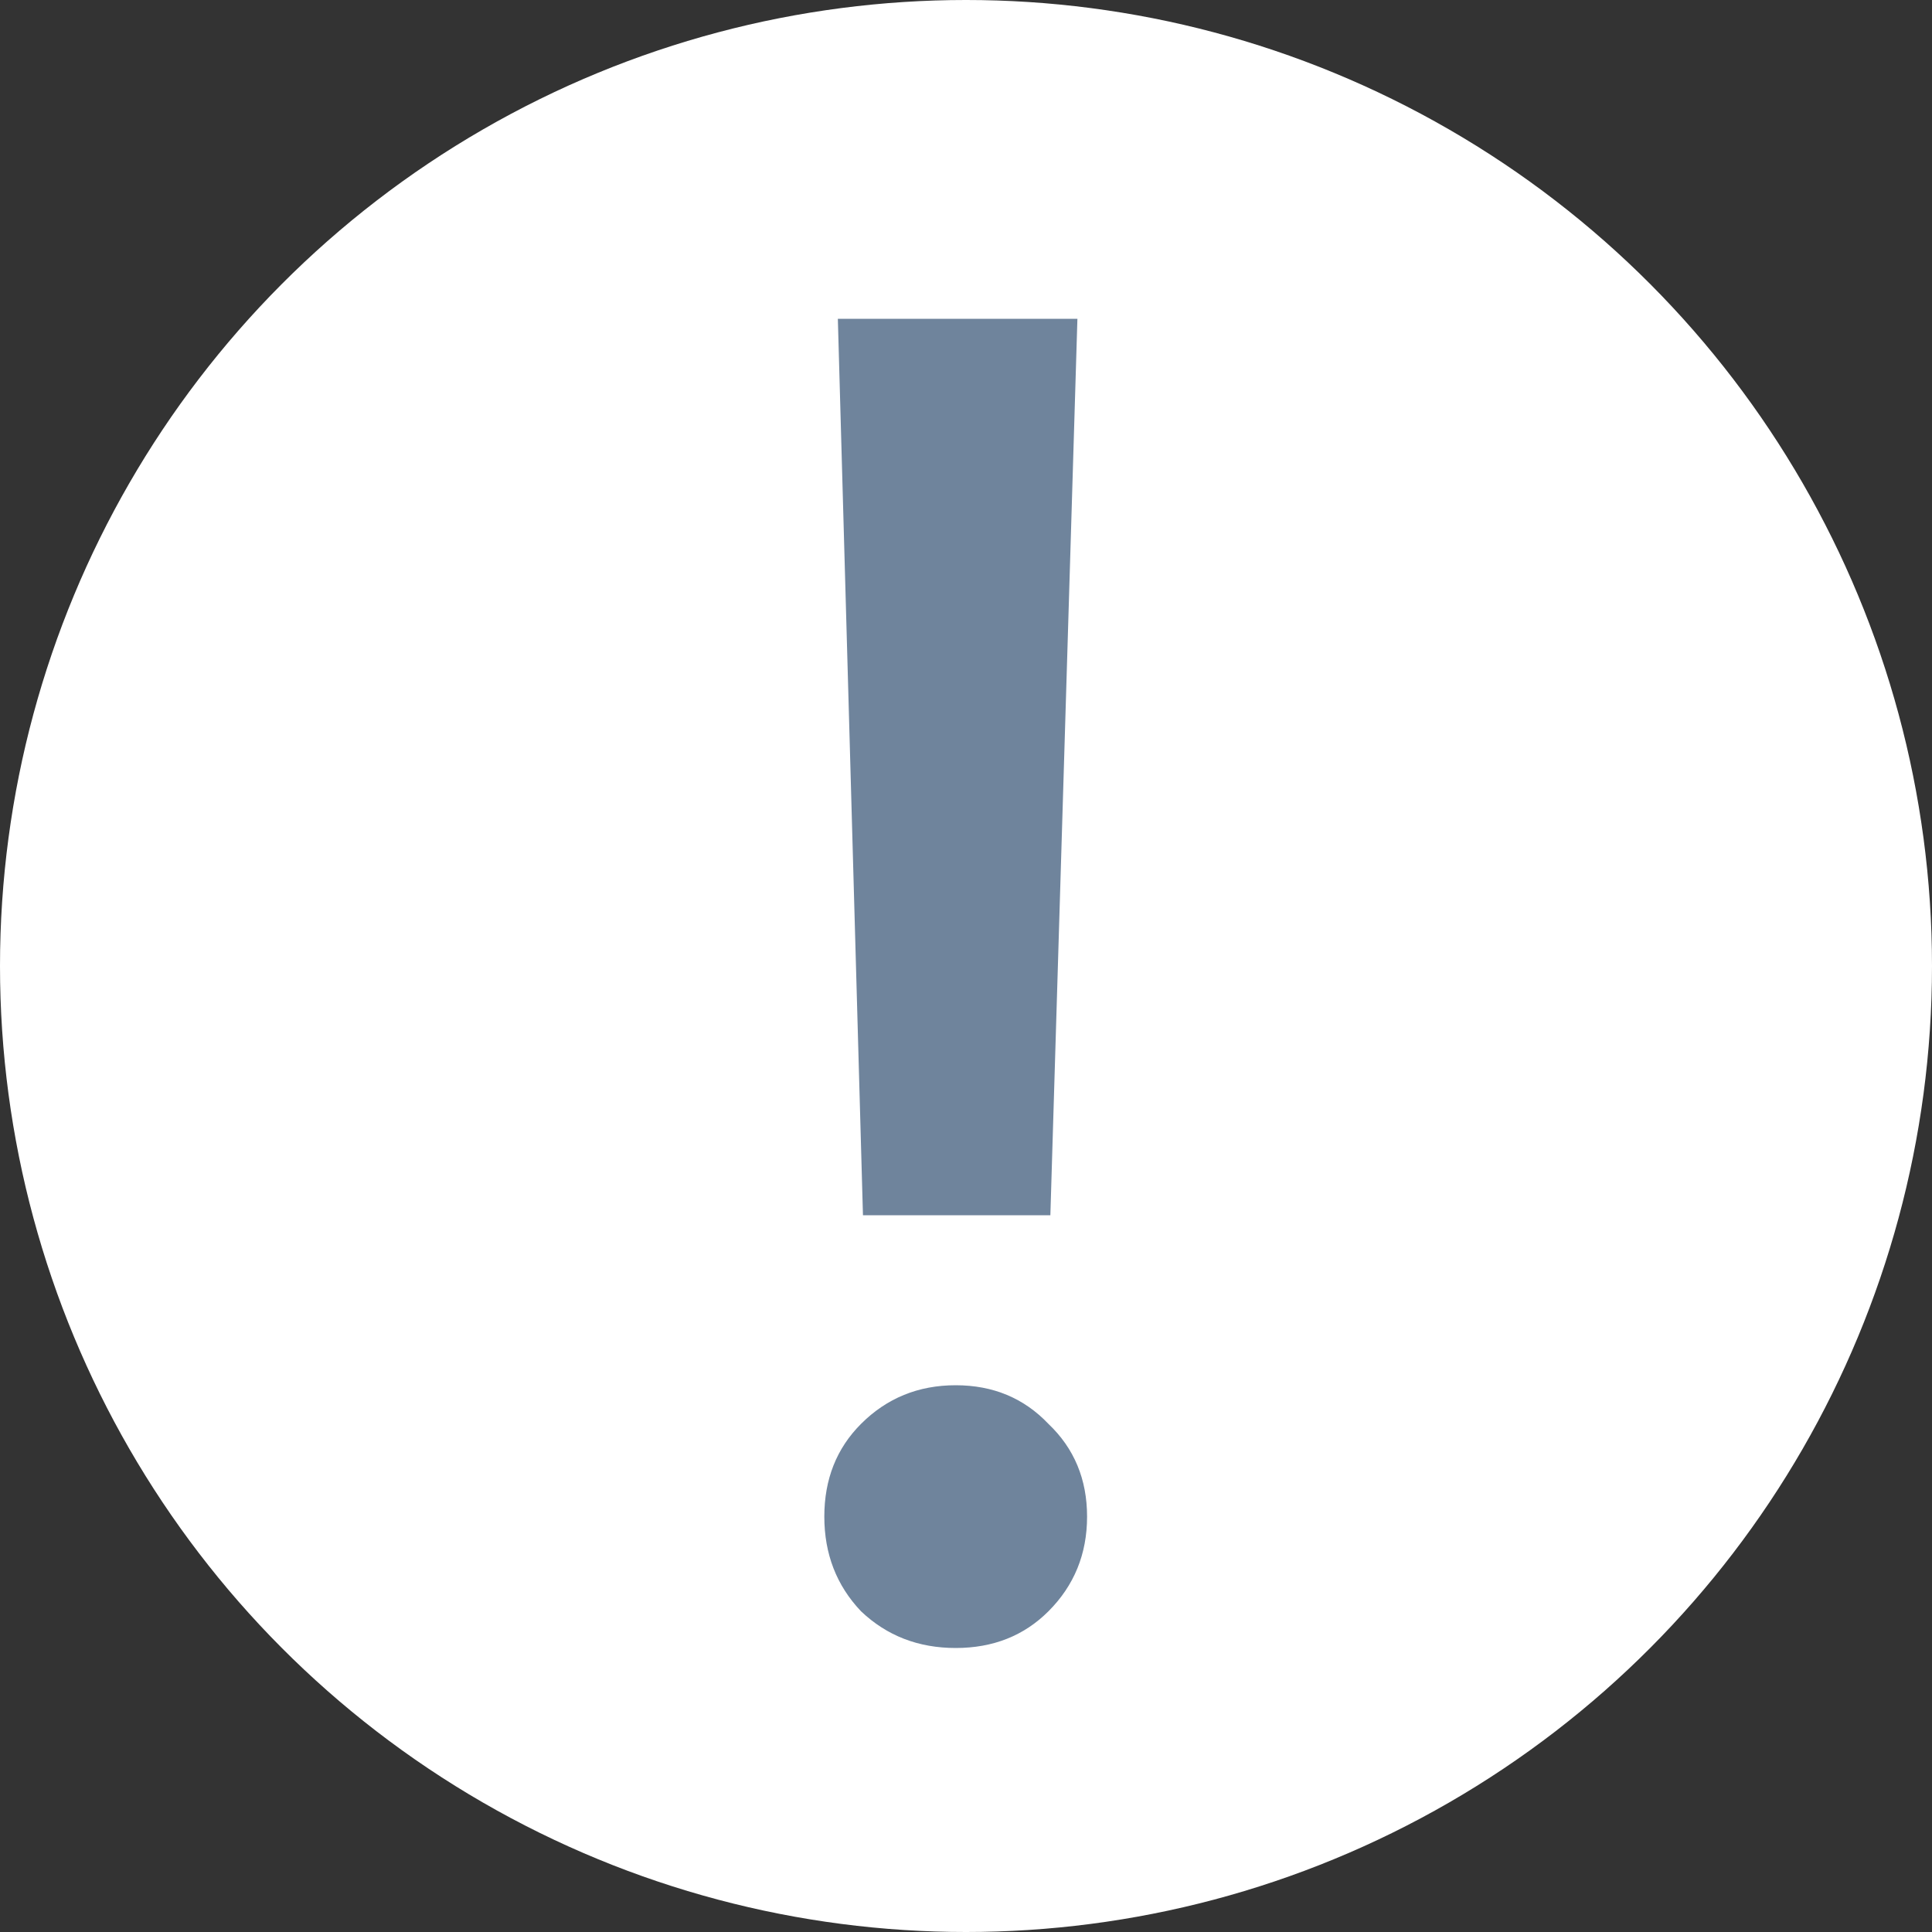
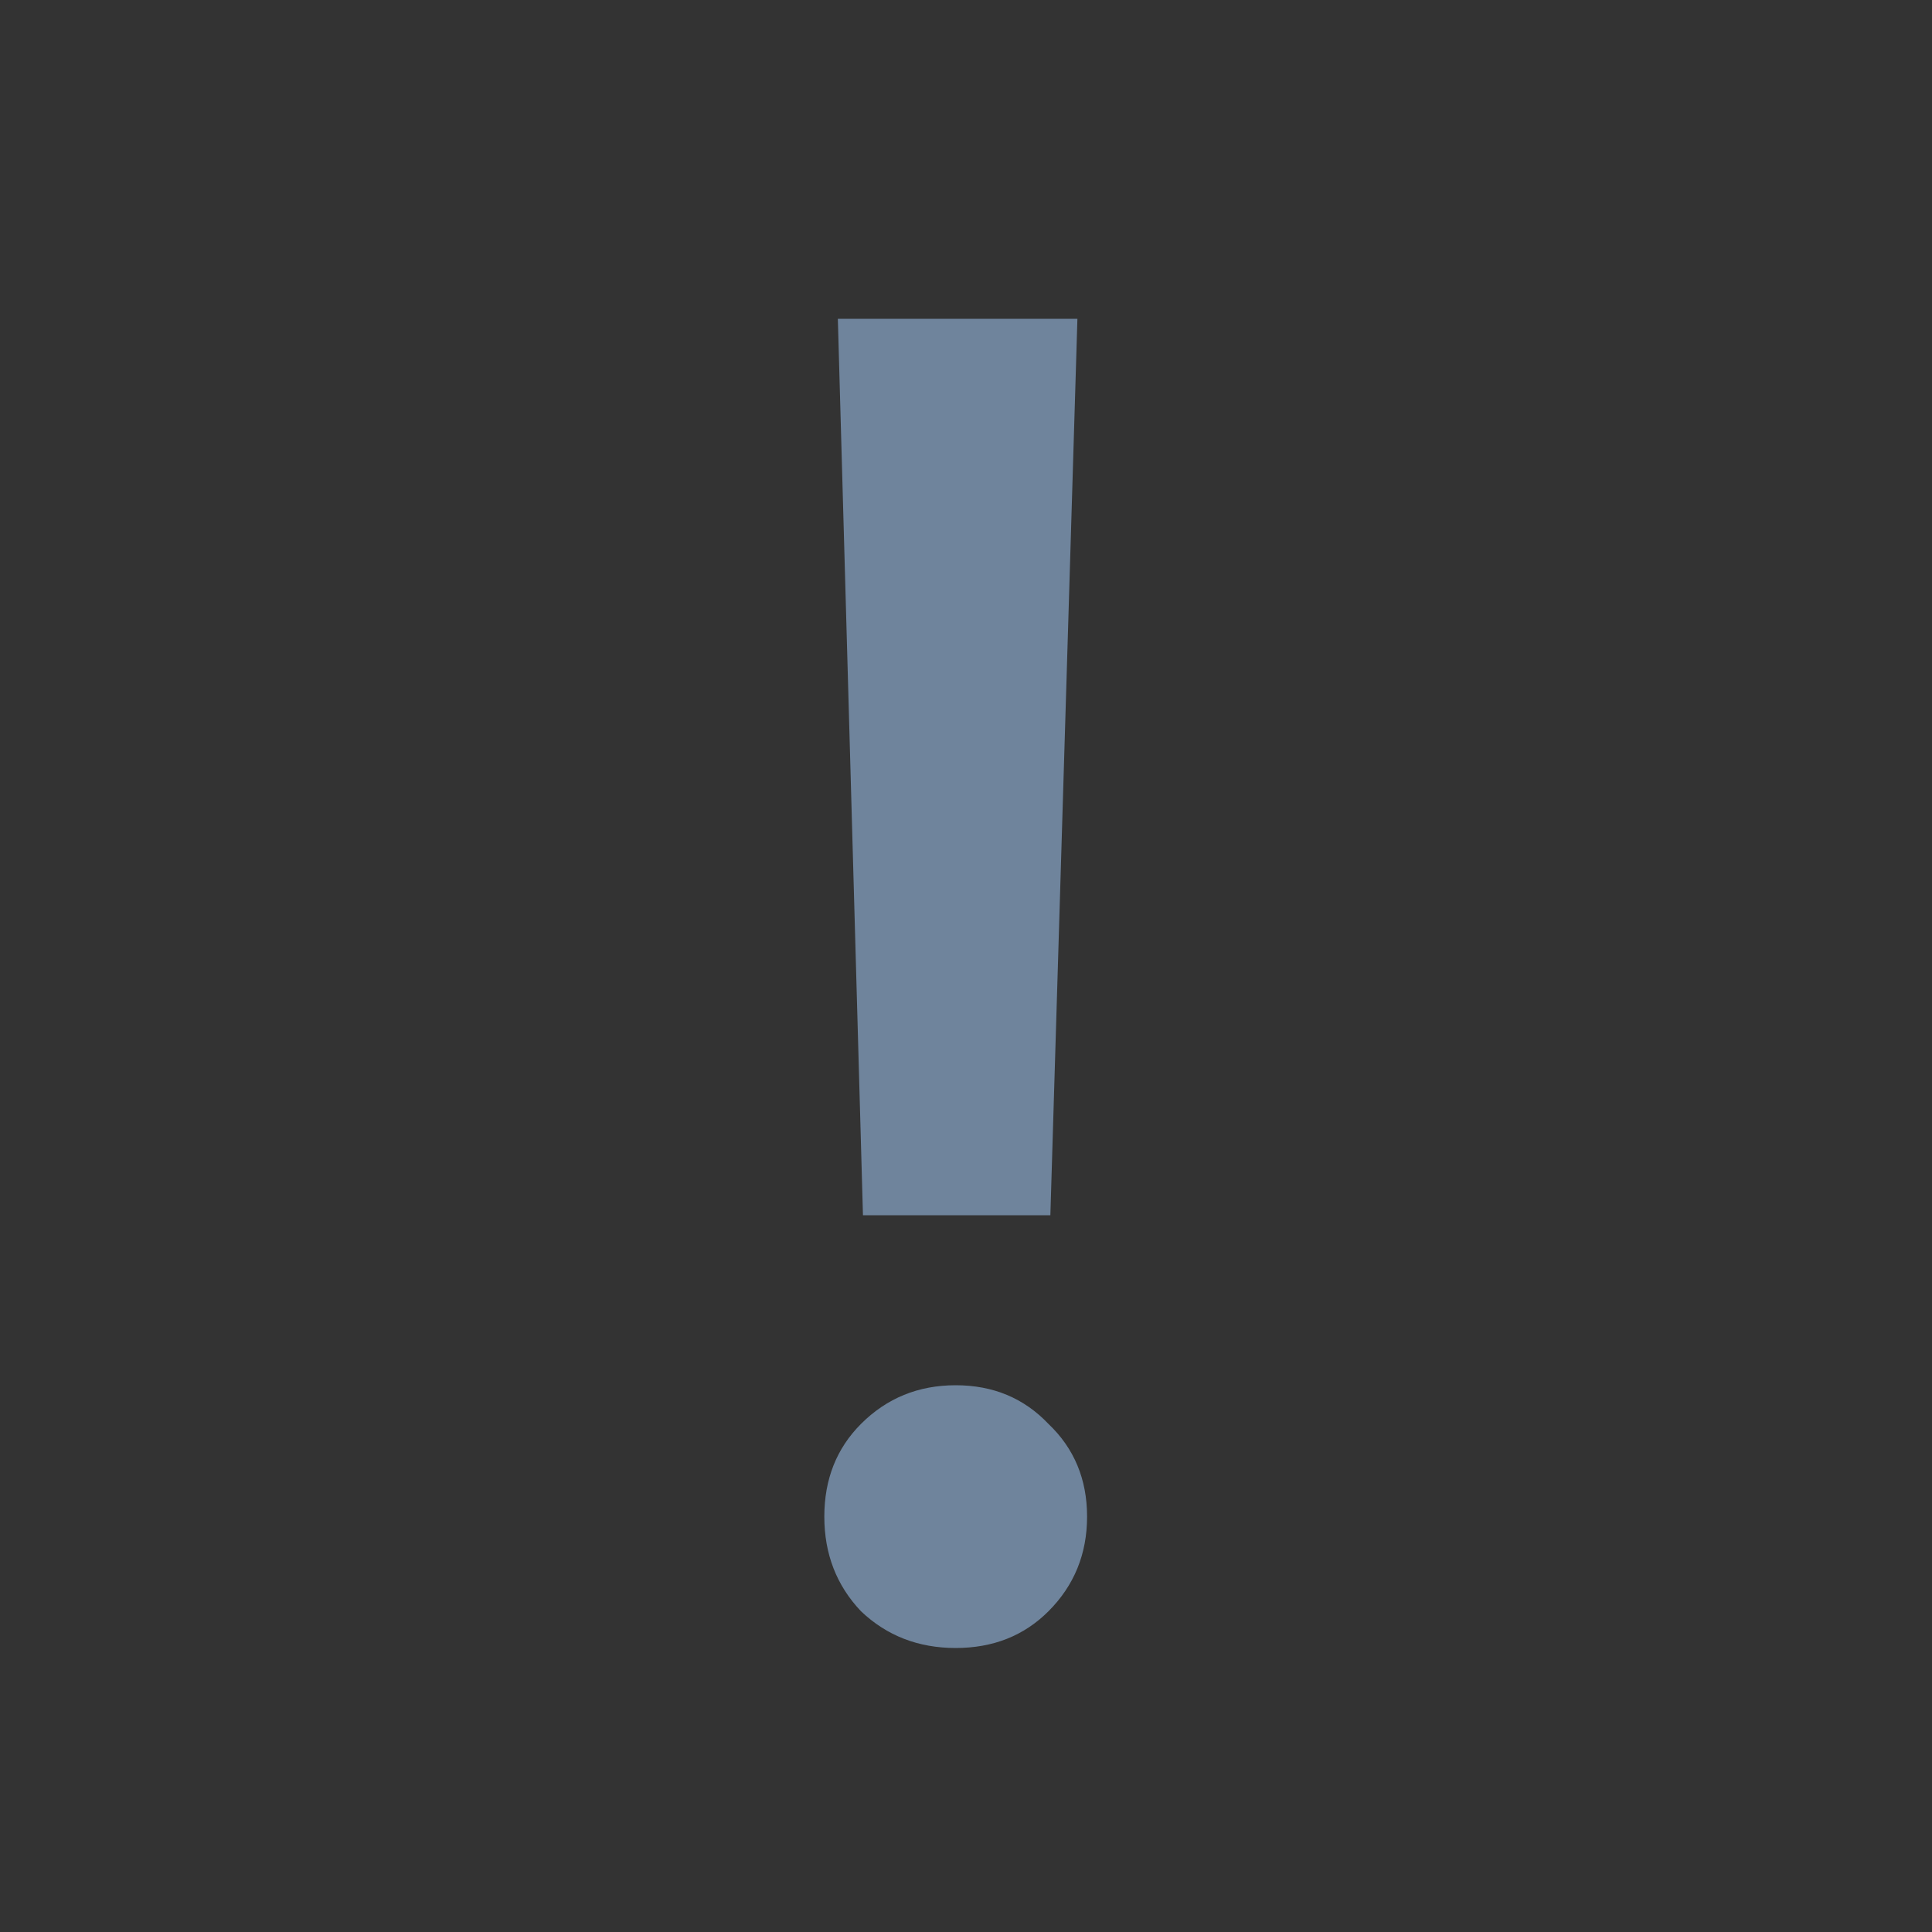
<svg xmlns="http://www.w3.org/2000/svg" width="75" height="75" viewBox="0 0 75 75" fill="none">
  <rect x="0" y="0" width="75" height="75" fill="#333333" stroke="none" />
-   <circle cx="37.5" cy="37.5" r="37.5" fill="white" />
  <path d="M33.425 62.55C32.475 61.55 32 60.325 32 58.875C32 57.425 32.475 56.225 33.425 55.275C34.425 54.275 35.65 53.775 37.1 53.775C38.55 53.775 39.75 54.275 40.7 55.275C41.7 56.225 42.2 57.425 42.2 58.875C42.2 60.325 41.7 61.55 40.7 62.55C39.75 63.5 38.55 63.975 37.1 63.975C35.65 63.975 34.425 63.5 33.425 62.55ZM40.775 47.175H33.5L32.525 12.375H41.825L40.775 47.175Z" fill="#6F849C" />
</svg>